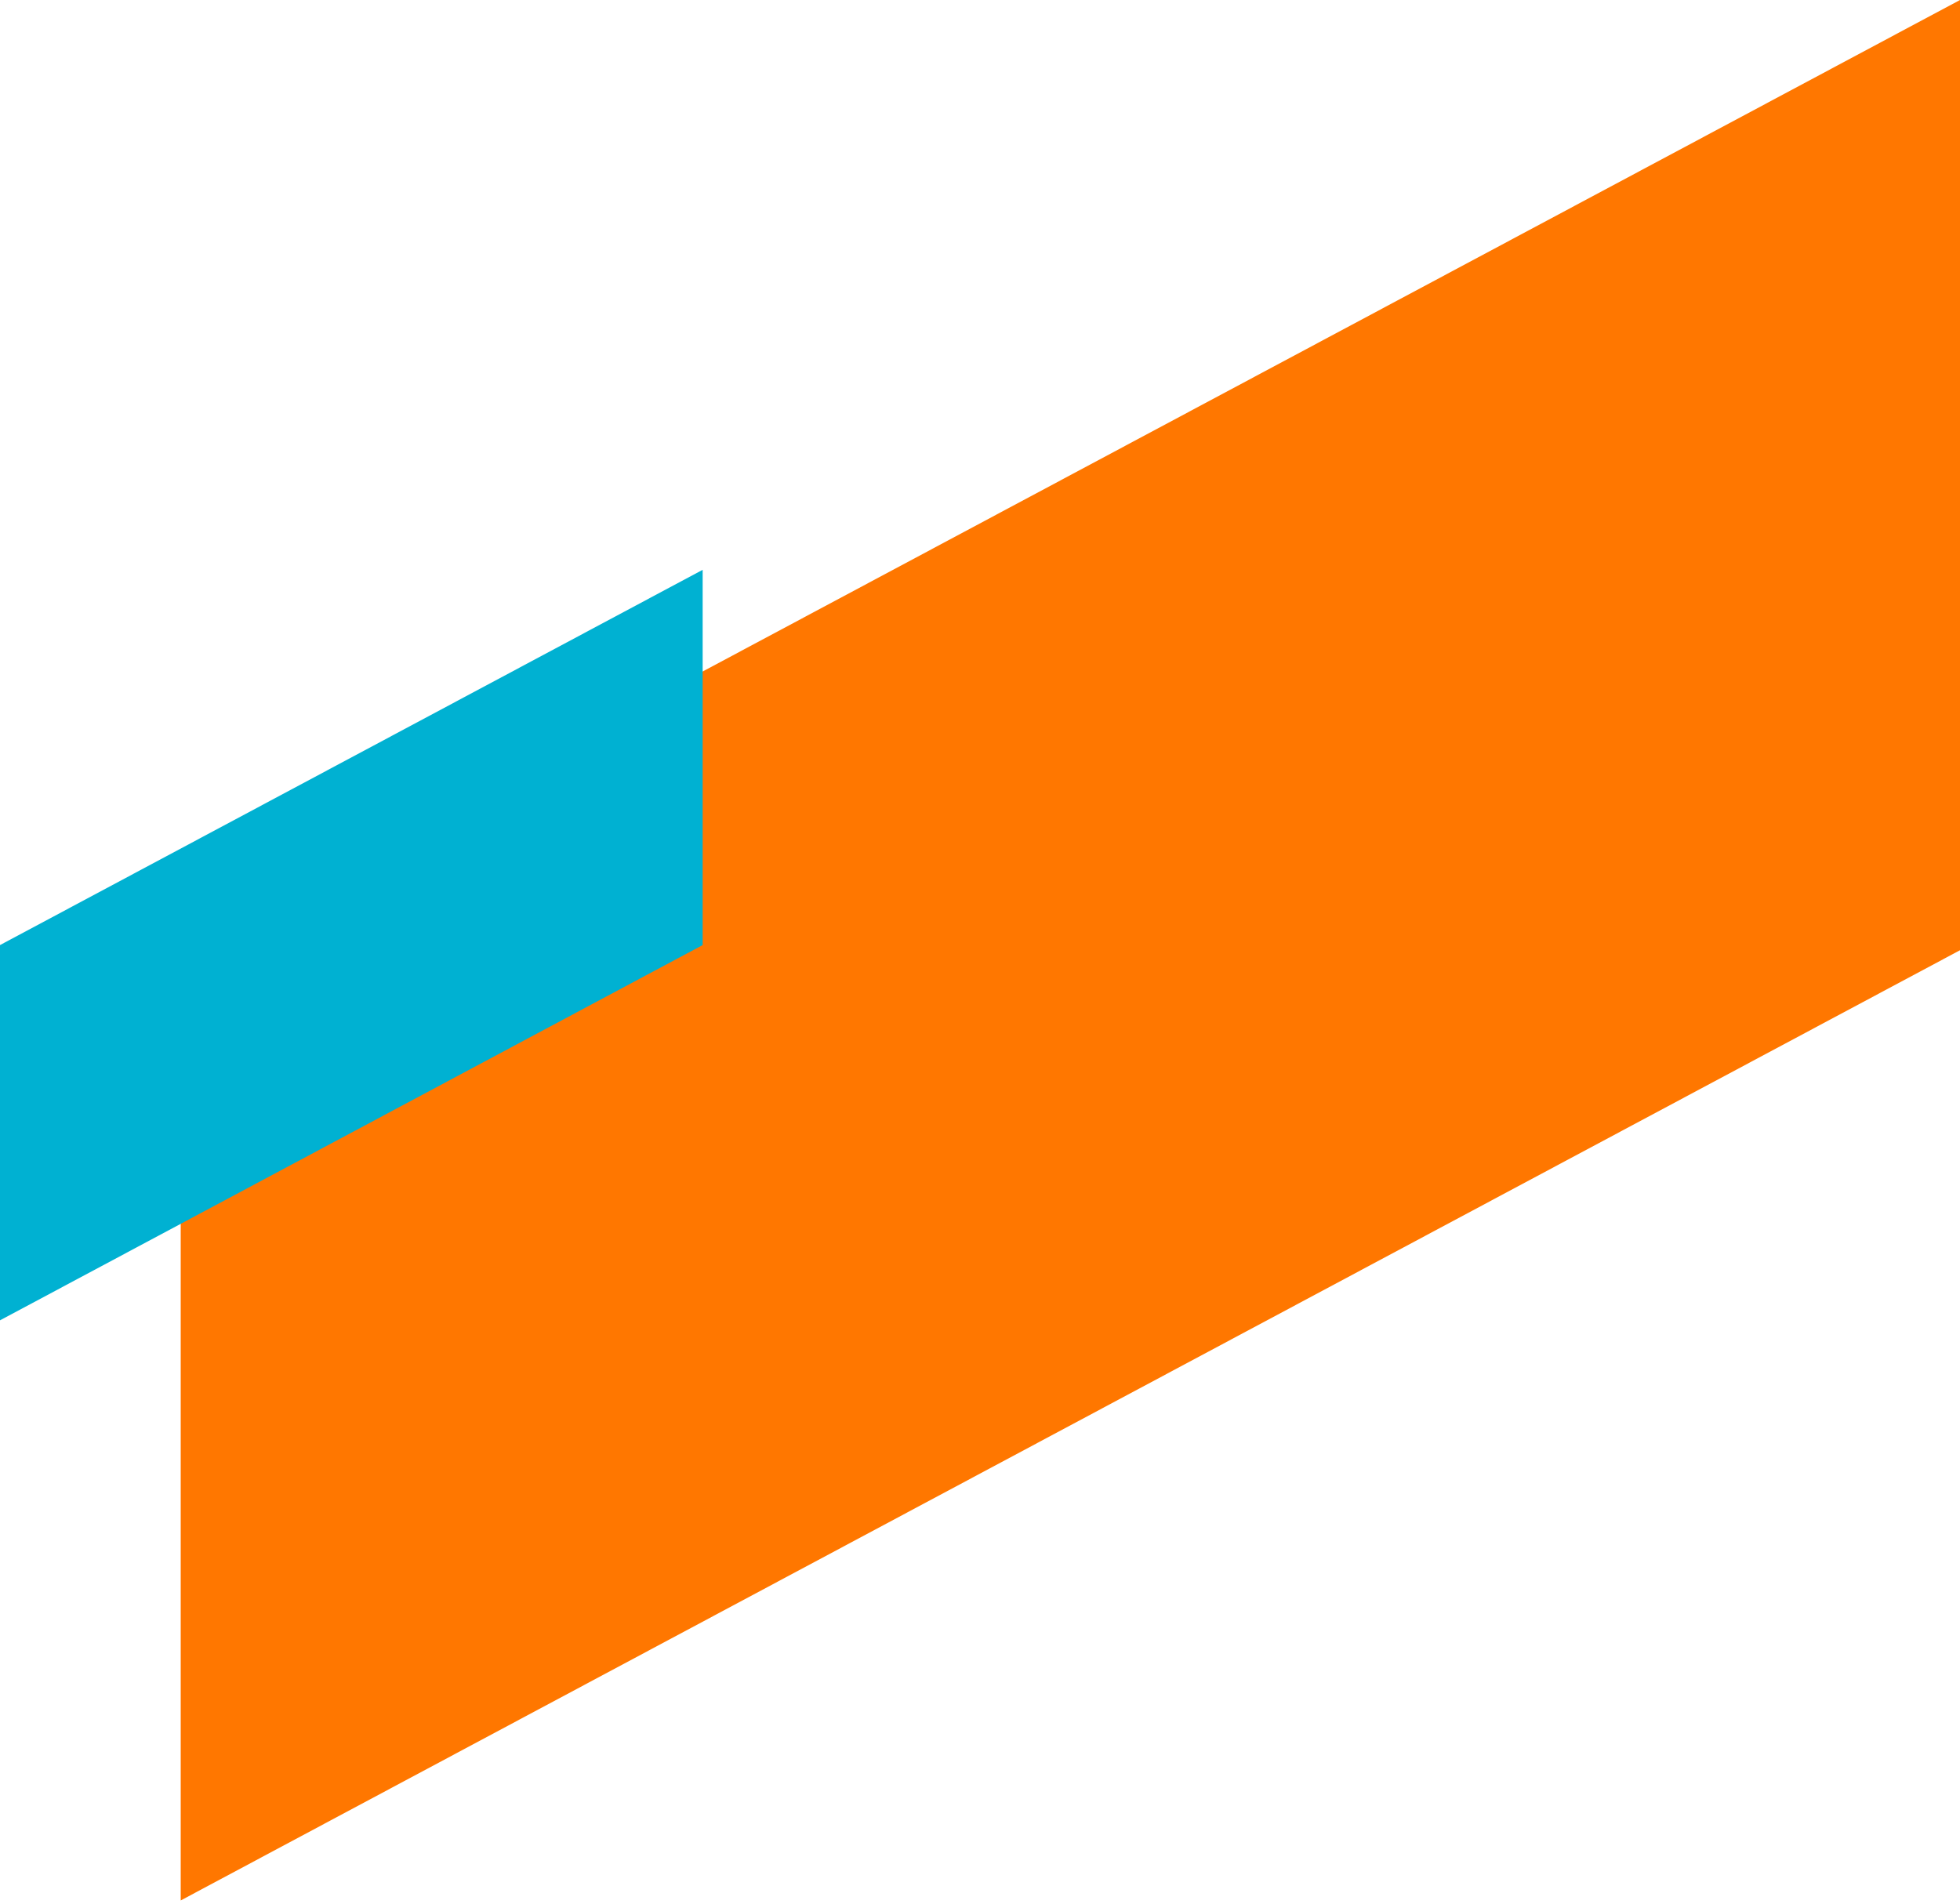
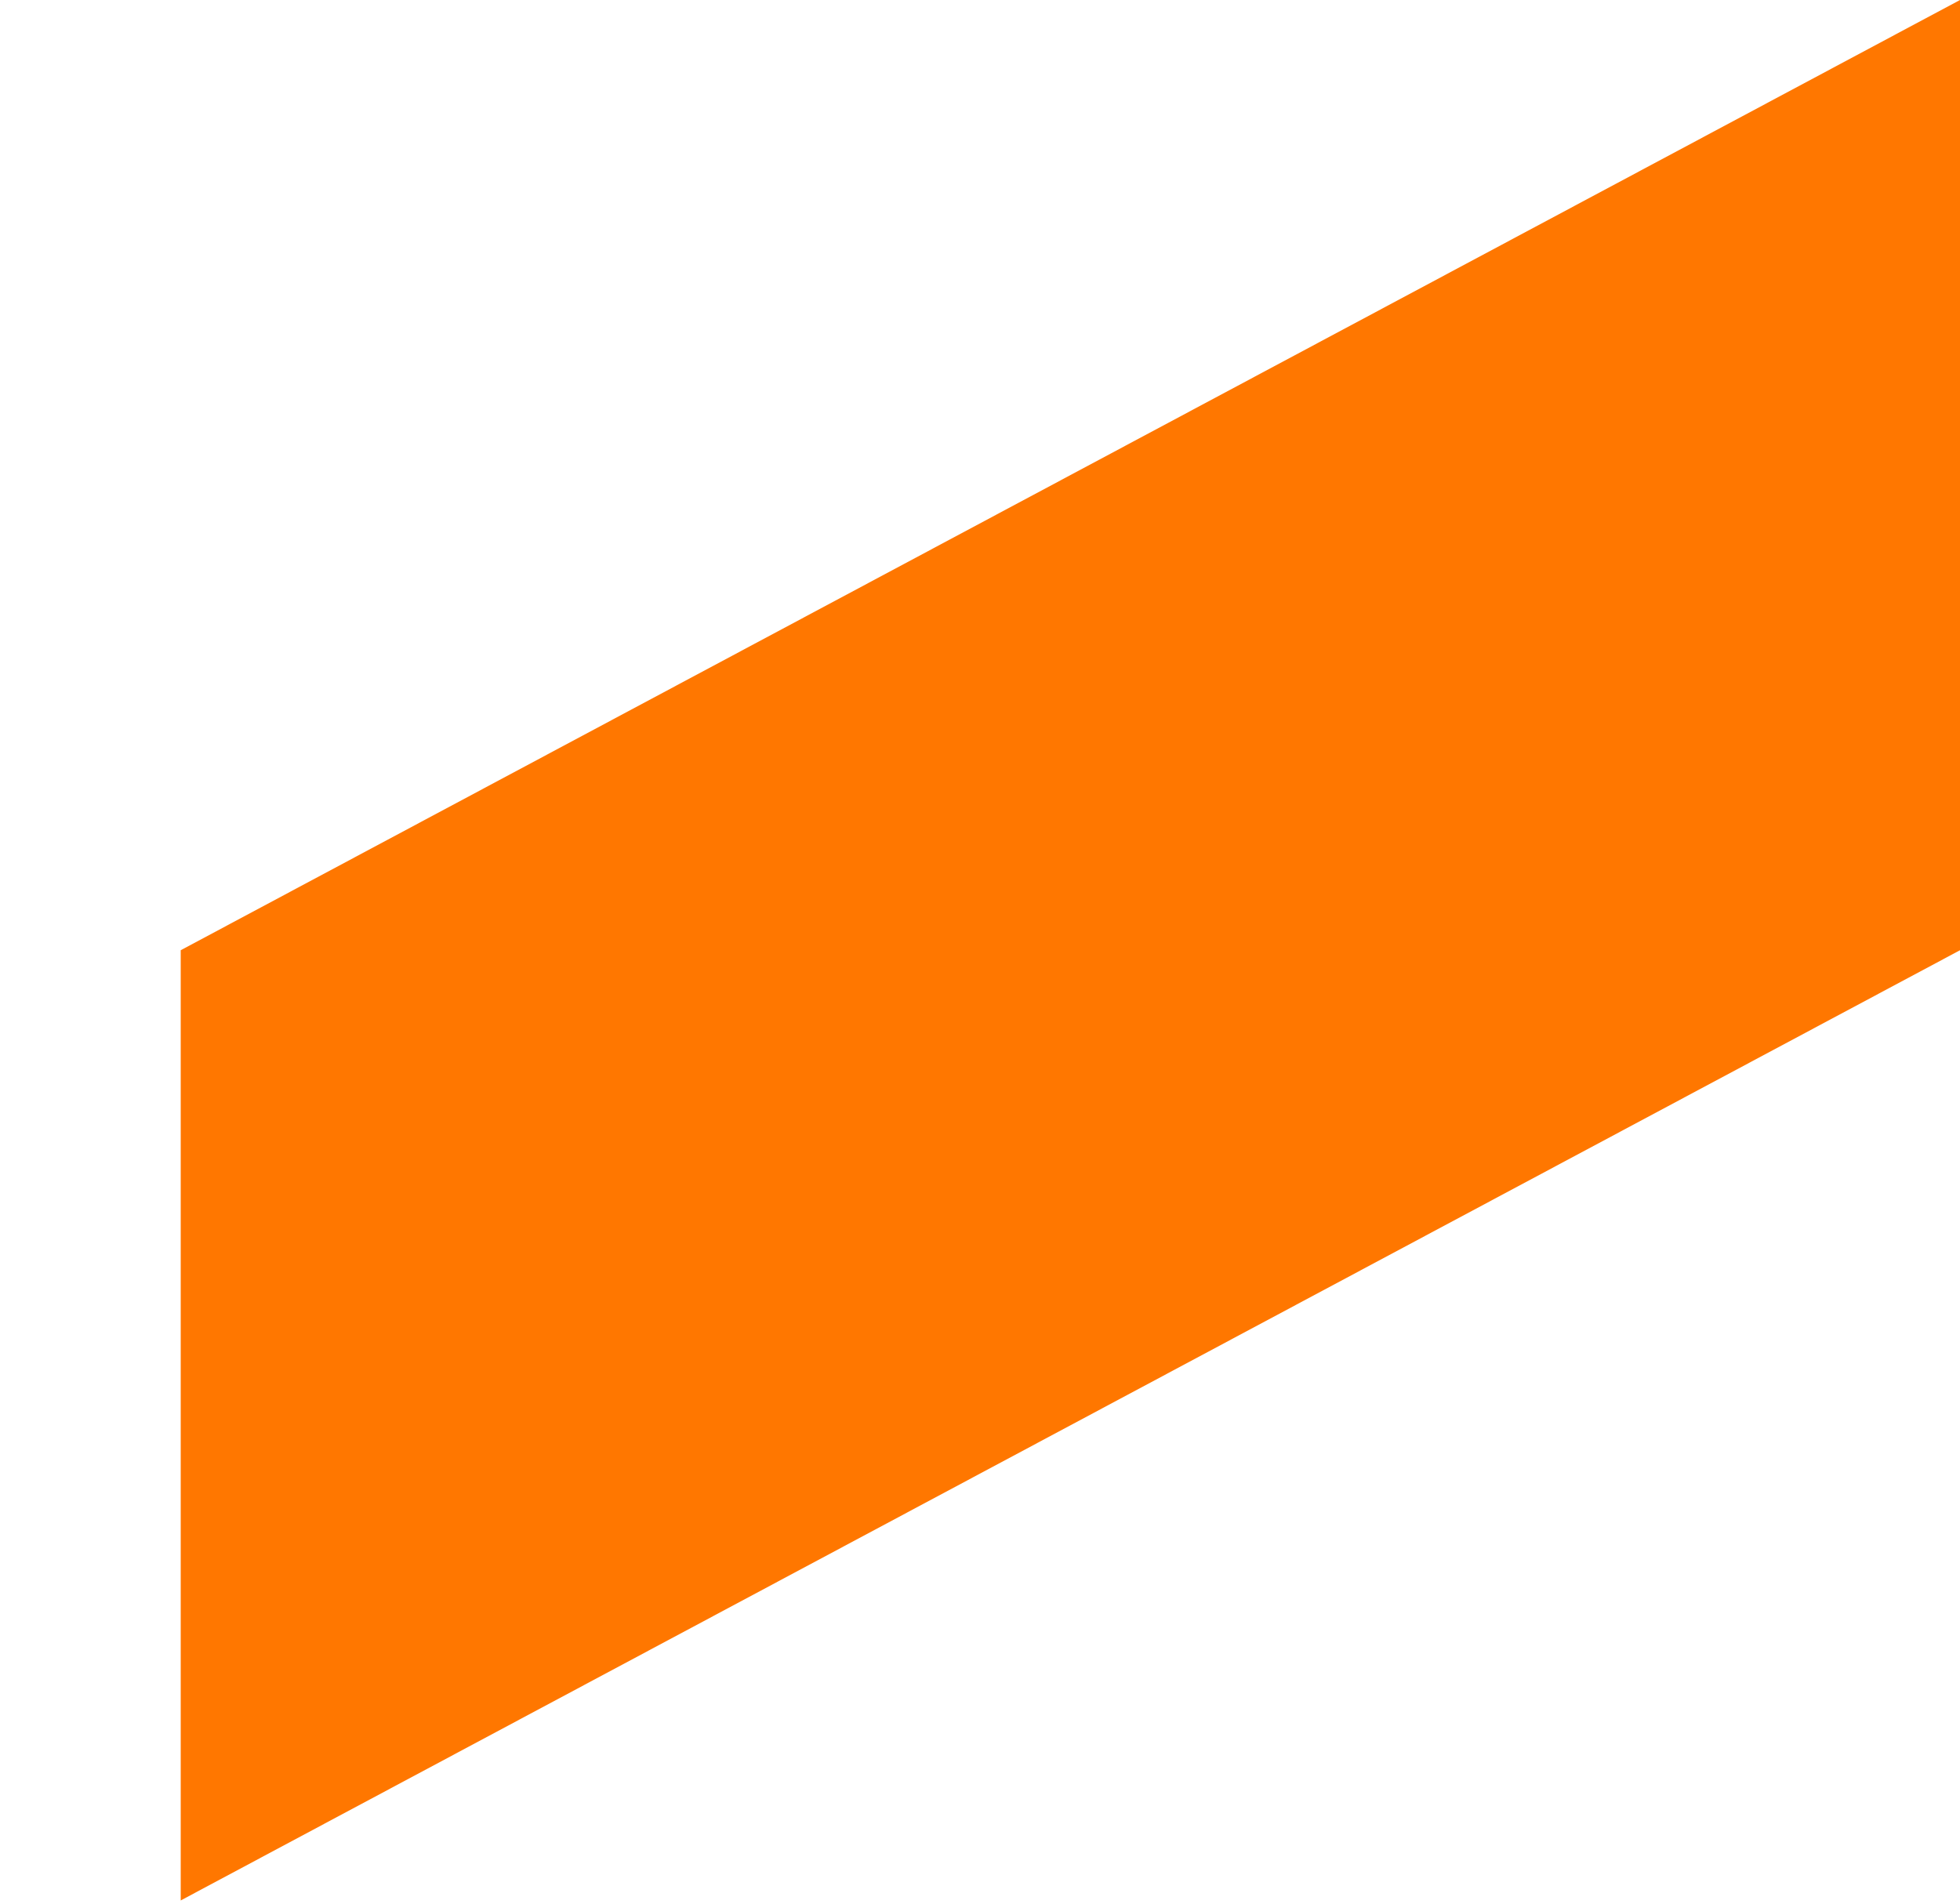
<svg xmlns="http://www.w3.org/2000/svg" width="141" height="137" viewBox="0 0 141 137" fill="none">
  <path d="M141 0L13 68.371V136.741L141 68.371V0Z" fill="#FF7700" />
-   <path d="M50.548 41L0 68V95L50.548 68V41Z" fill="#00B1D2" />
</svg>